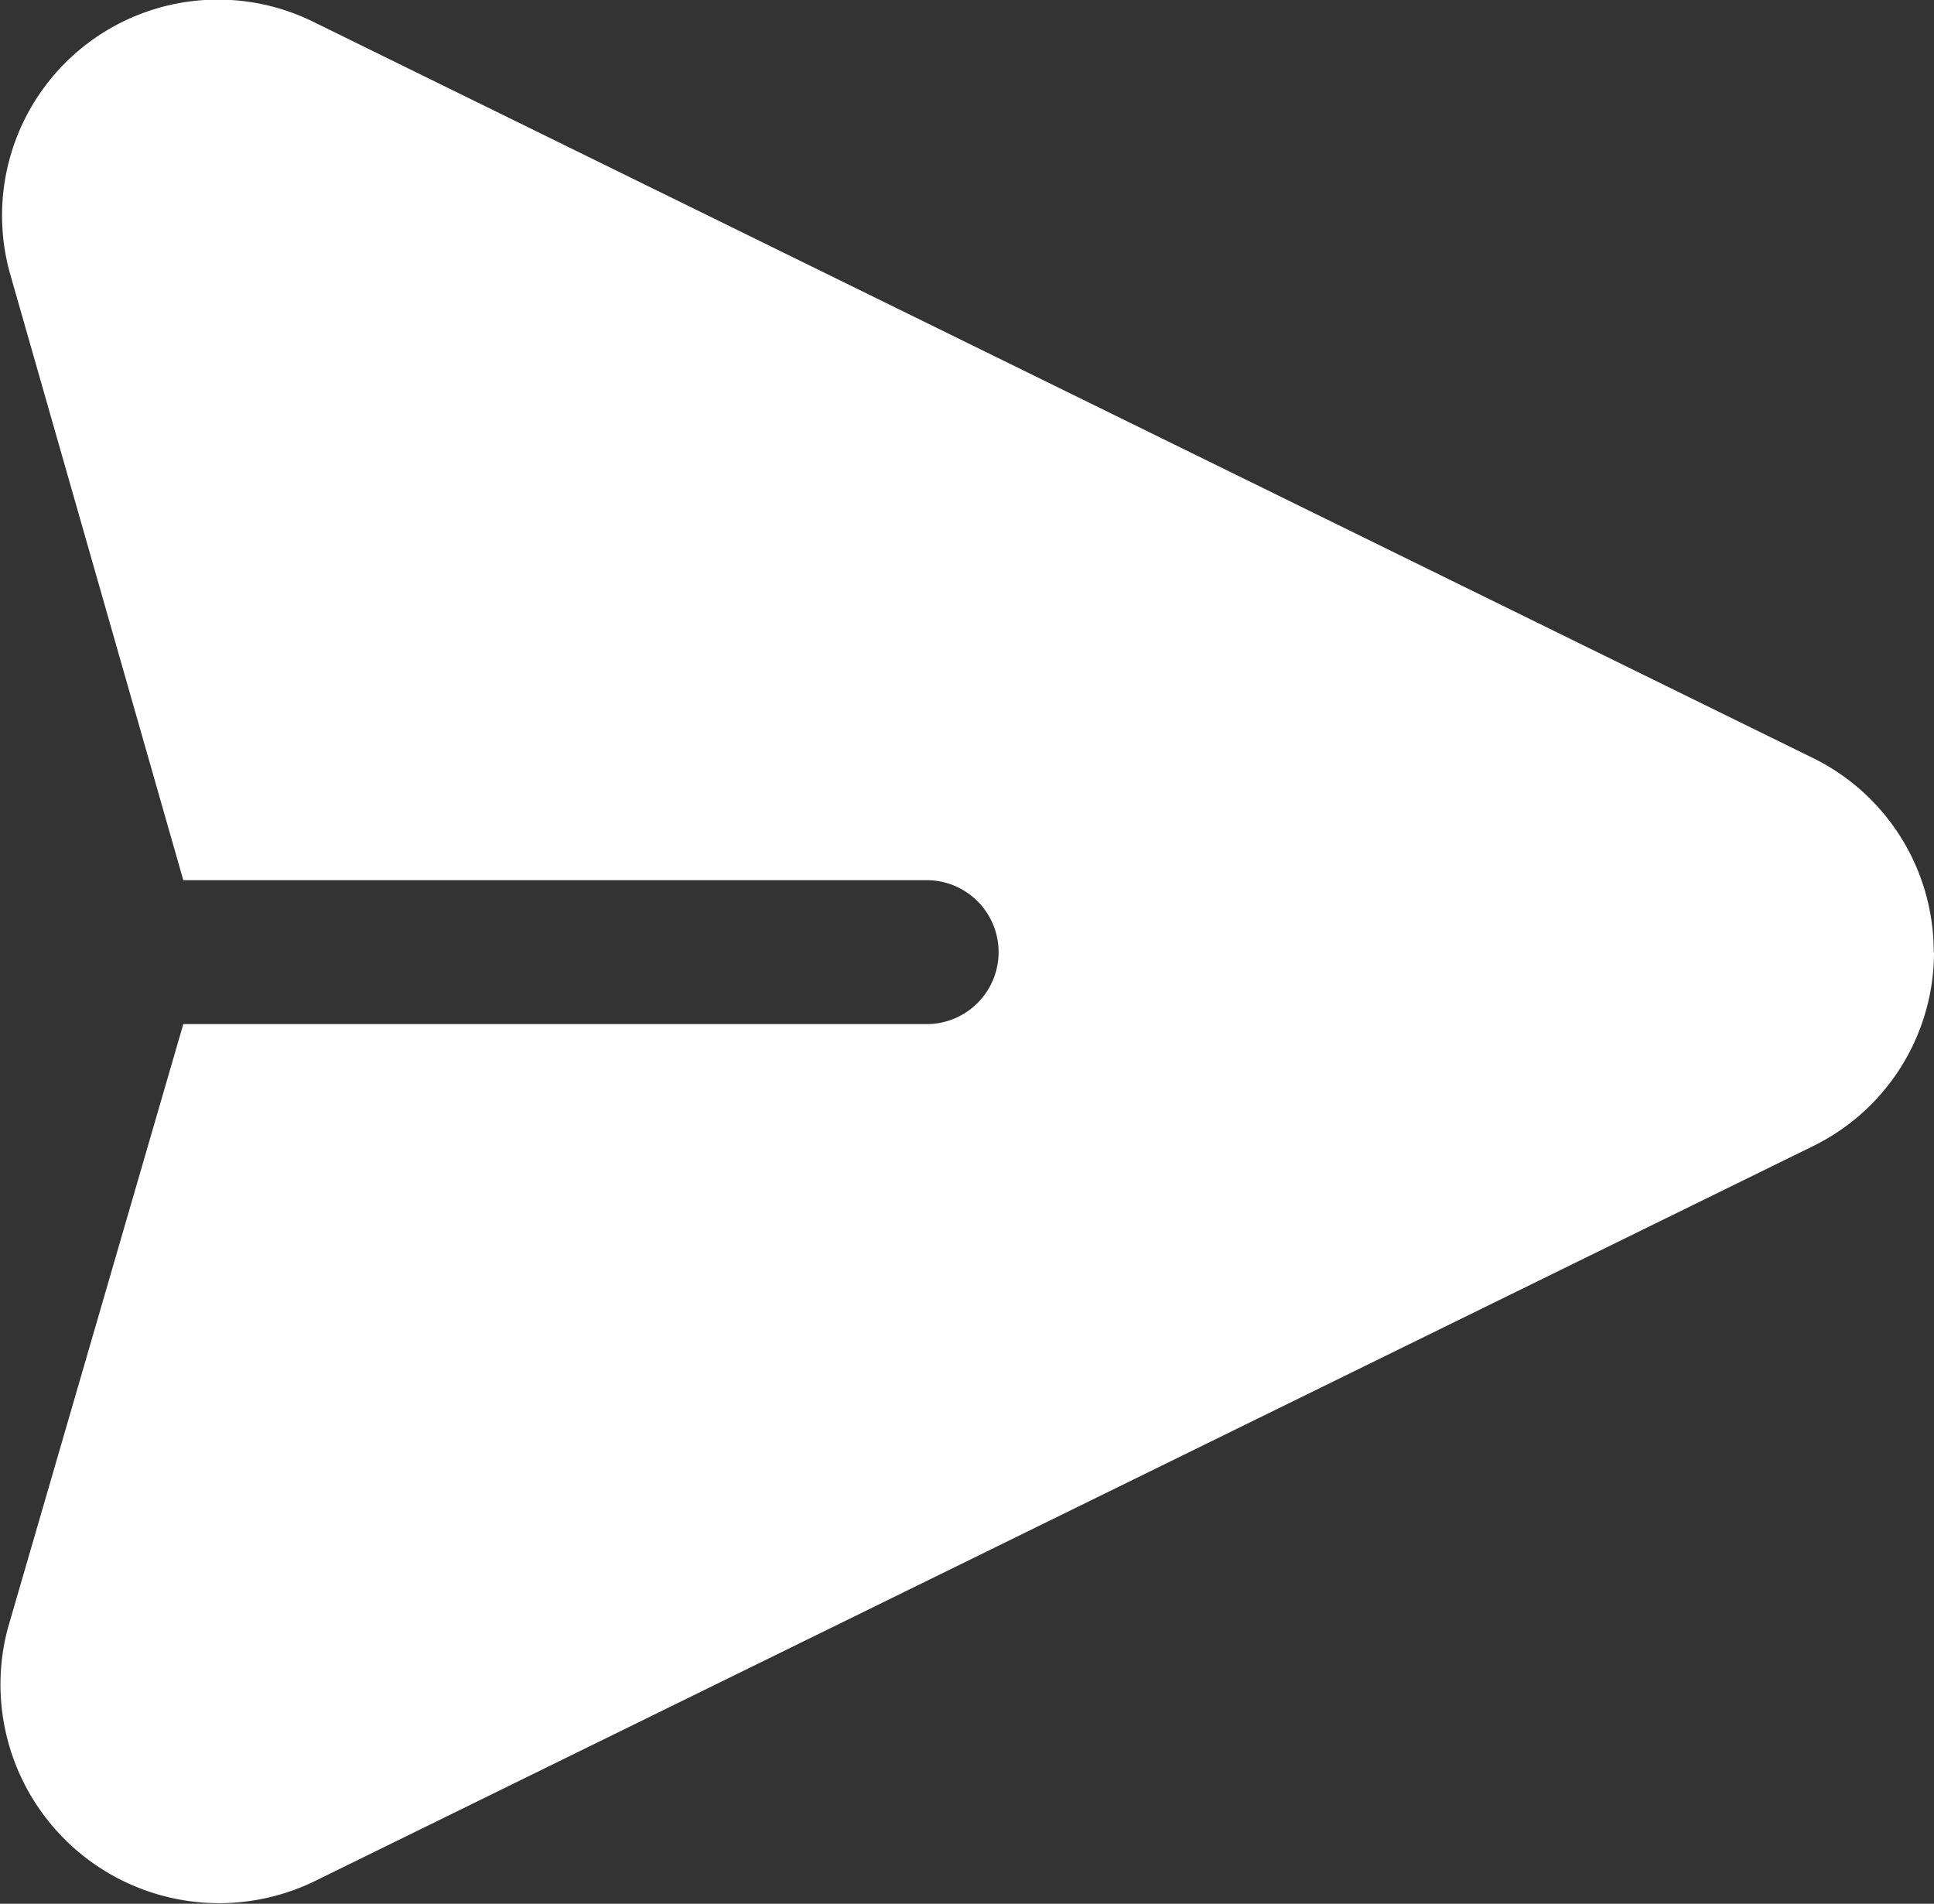
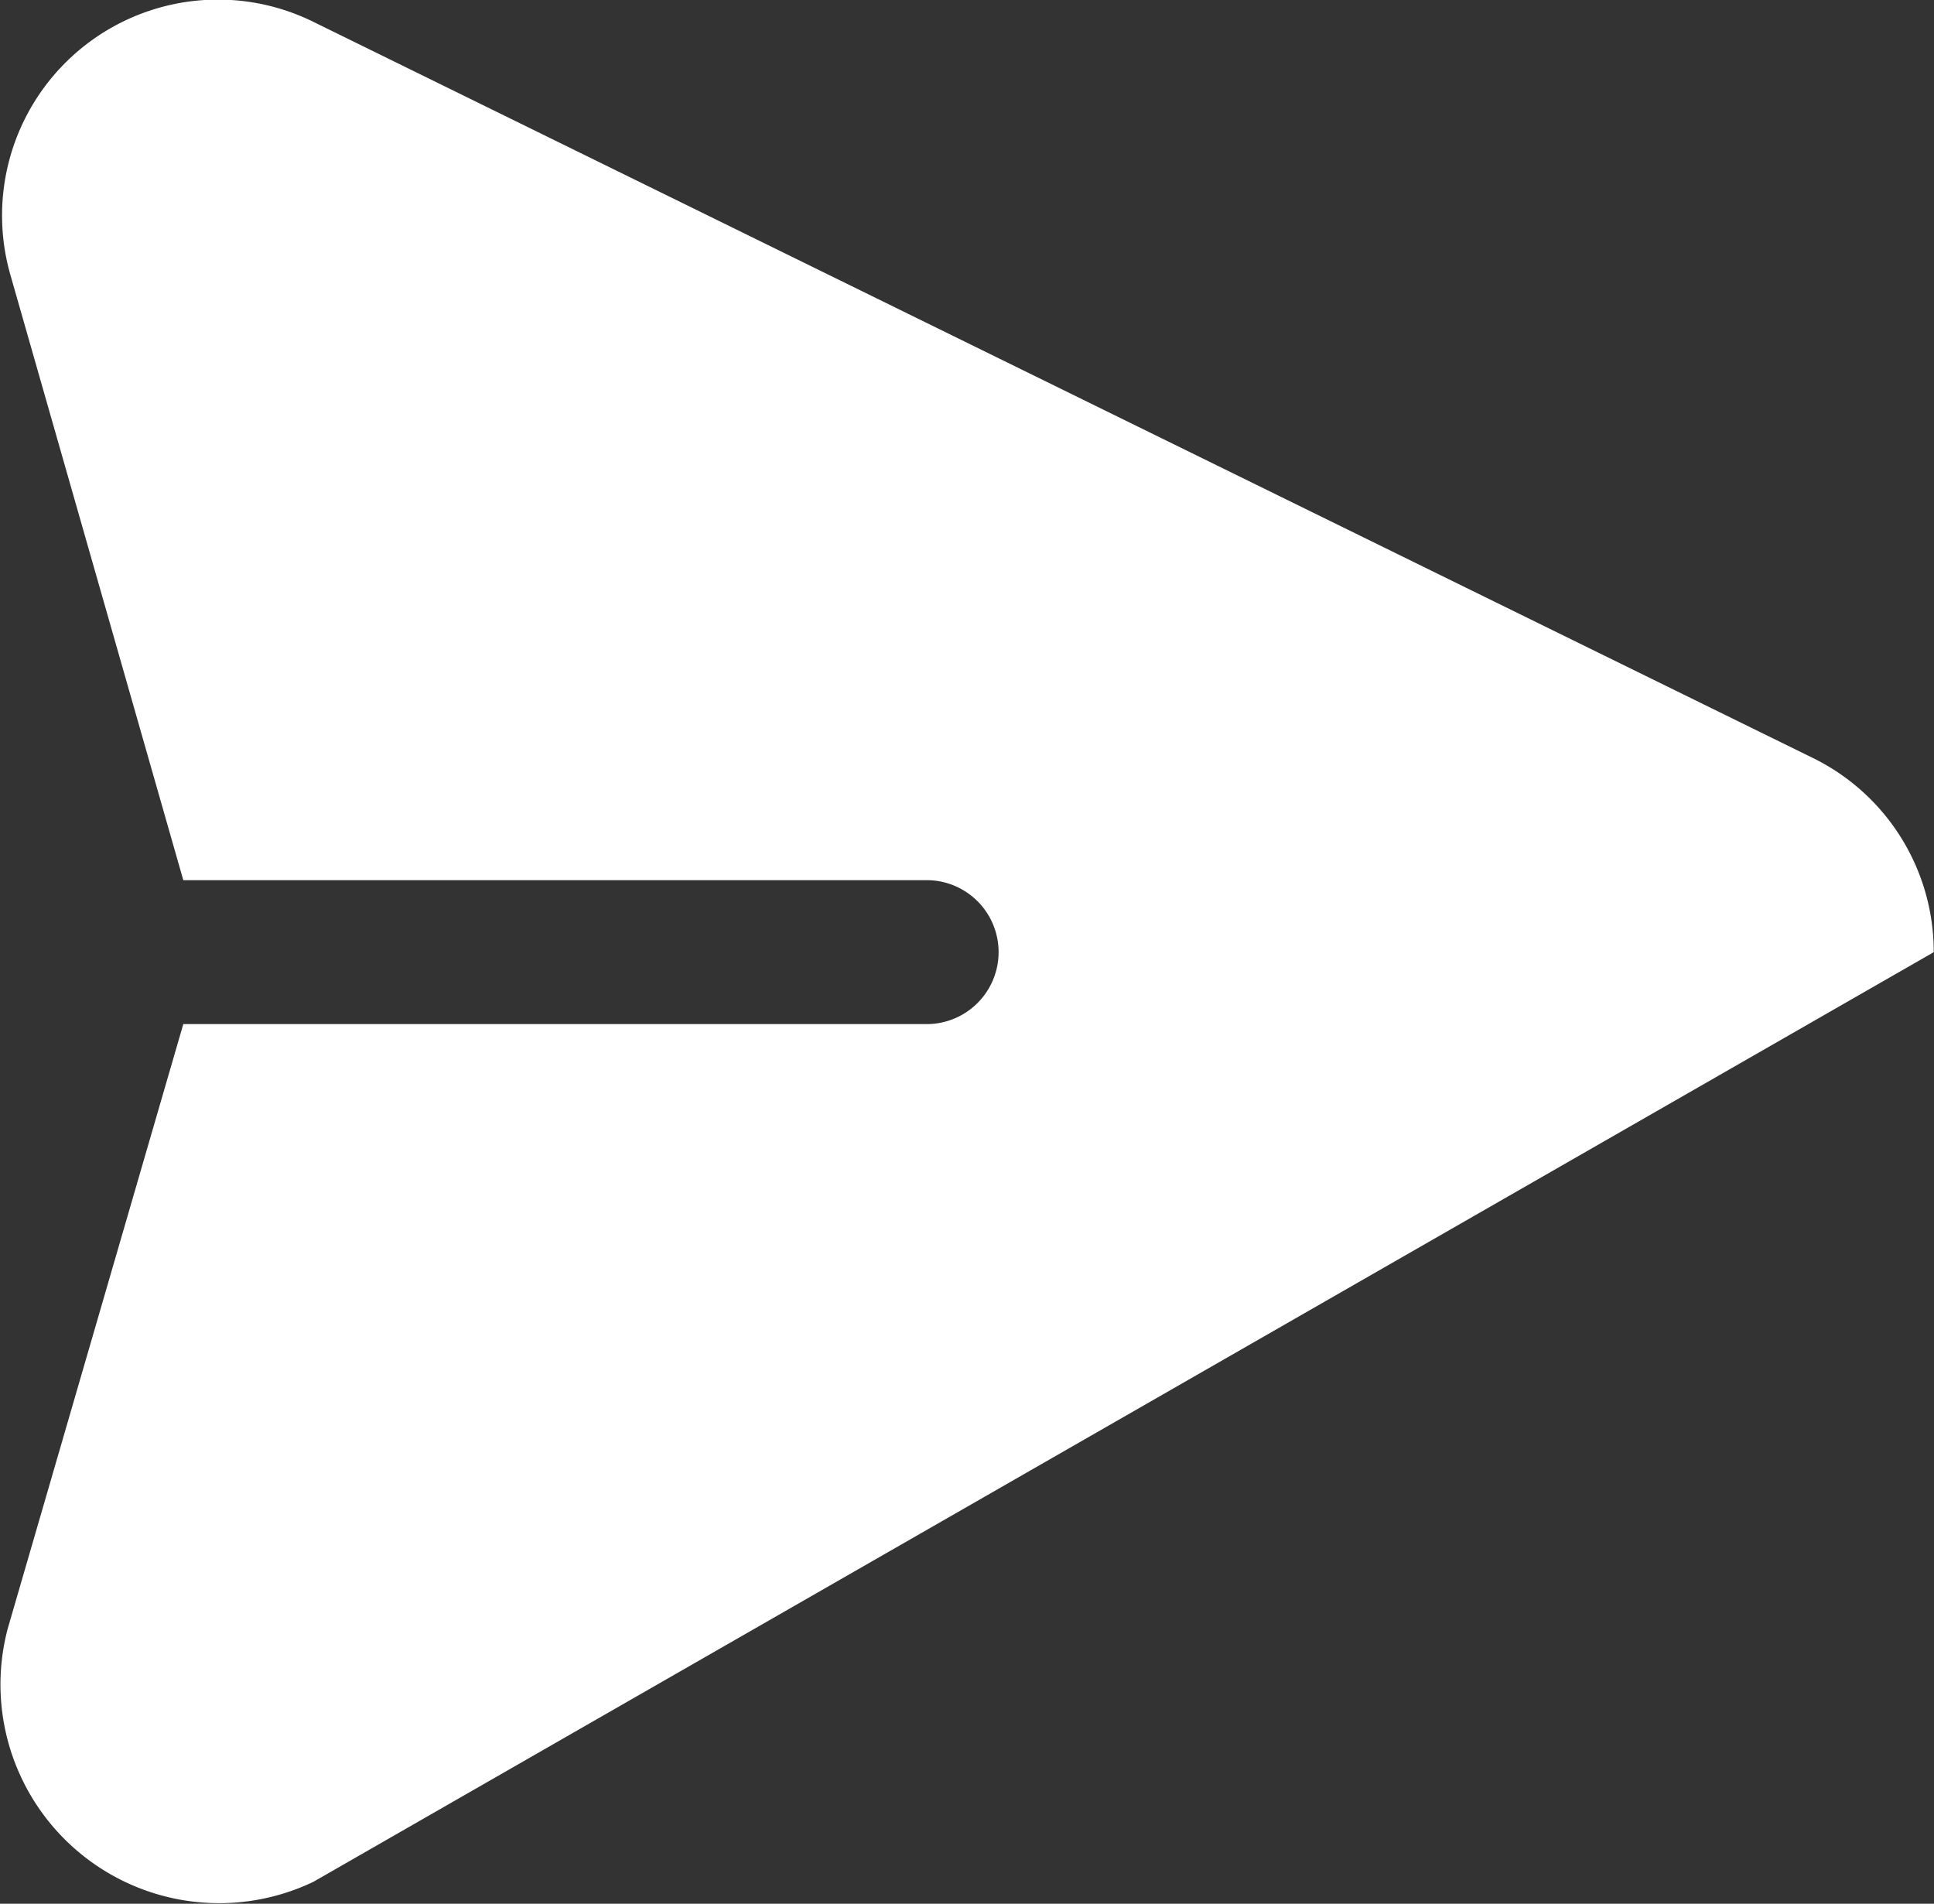
<svg xmlns="http://www.w3.org/2000/svg" id="Layer" width="29.036" height="28.579" viewBox="0 0 29.036 28.579">
  <rect x="0" y="0" width="29.036" height="28.579" fill="#333333" stroke="none" />
-   <path id="Trazado_22" data-name="Trazado 22" d="M32.159,17.063a3.241,3.241,0,0,1-1.8,2.906L7.83,31.02a3.283,3.283,0,0,1-4.591-3.8l2.636-9.075h11.16a1.08,1.08,0,1,0,0-2.161H5.875L3.282,6.908A3.241,3.241,0,0,1,7.83,3.1L30.355,14.157a3.241,3.241,0,0,1,1.8,2.906Z" transform="translate(-3.123 -2.771)" fill="#fff" />
+   <path id="Trazado_22" data-name="Trazado 22" d="M32.159,17.063L7.83,31.02a3.283,3.283,0,0,1-4.591-3.8l2.636-9.075h11.16a1.08,1.08,0,1,0,0-2.161H5.875L3.282,6.908A3.241,3.241,0,0,1,7.83,3.1L30.355,14.157a3.241,3.241,0,0,1,1.8,2.906Z" transform="translate(-3.123 -2.771)" fill="#fff" />
</svg>